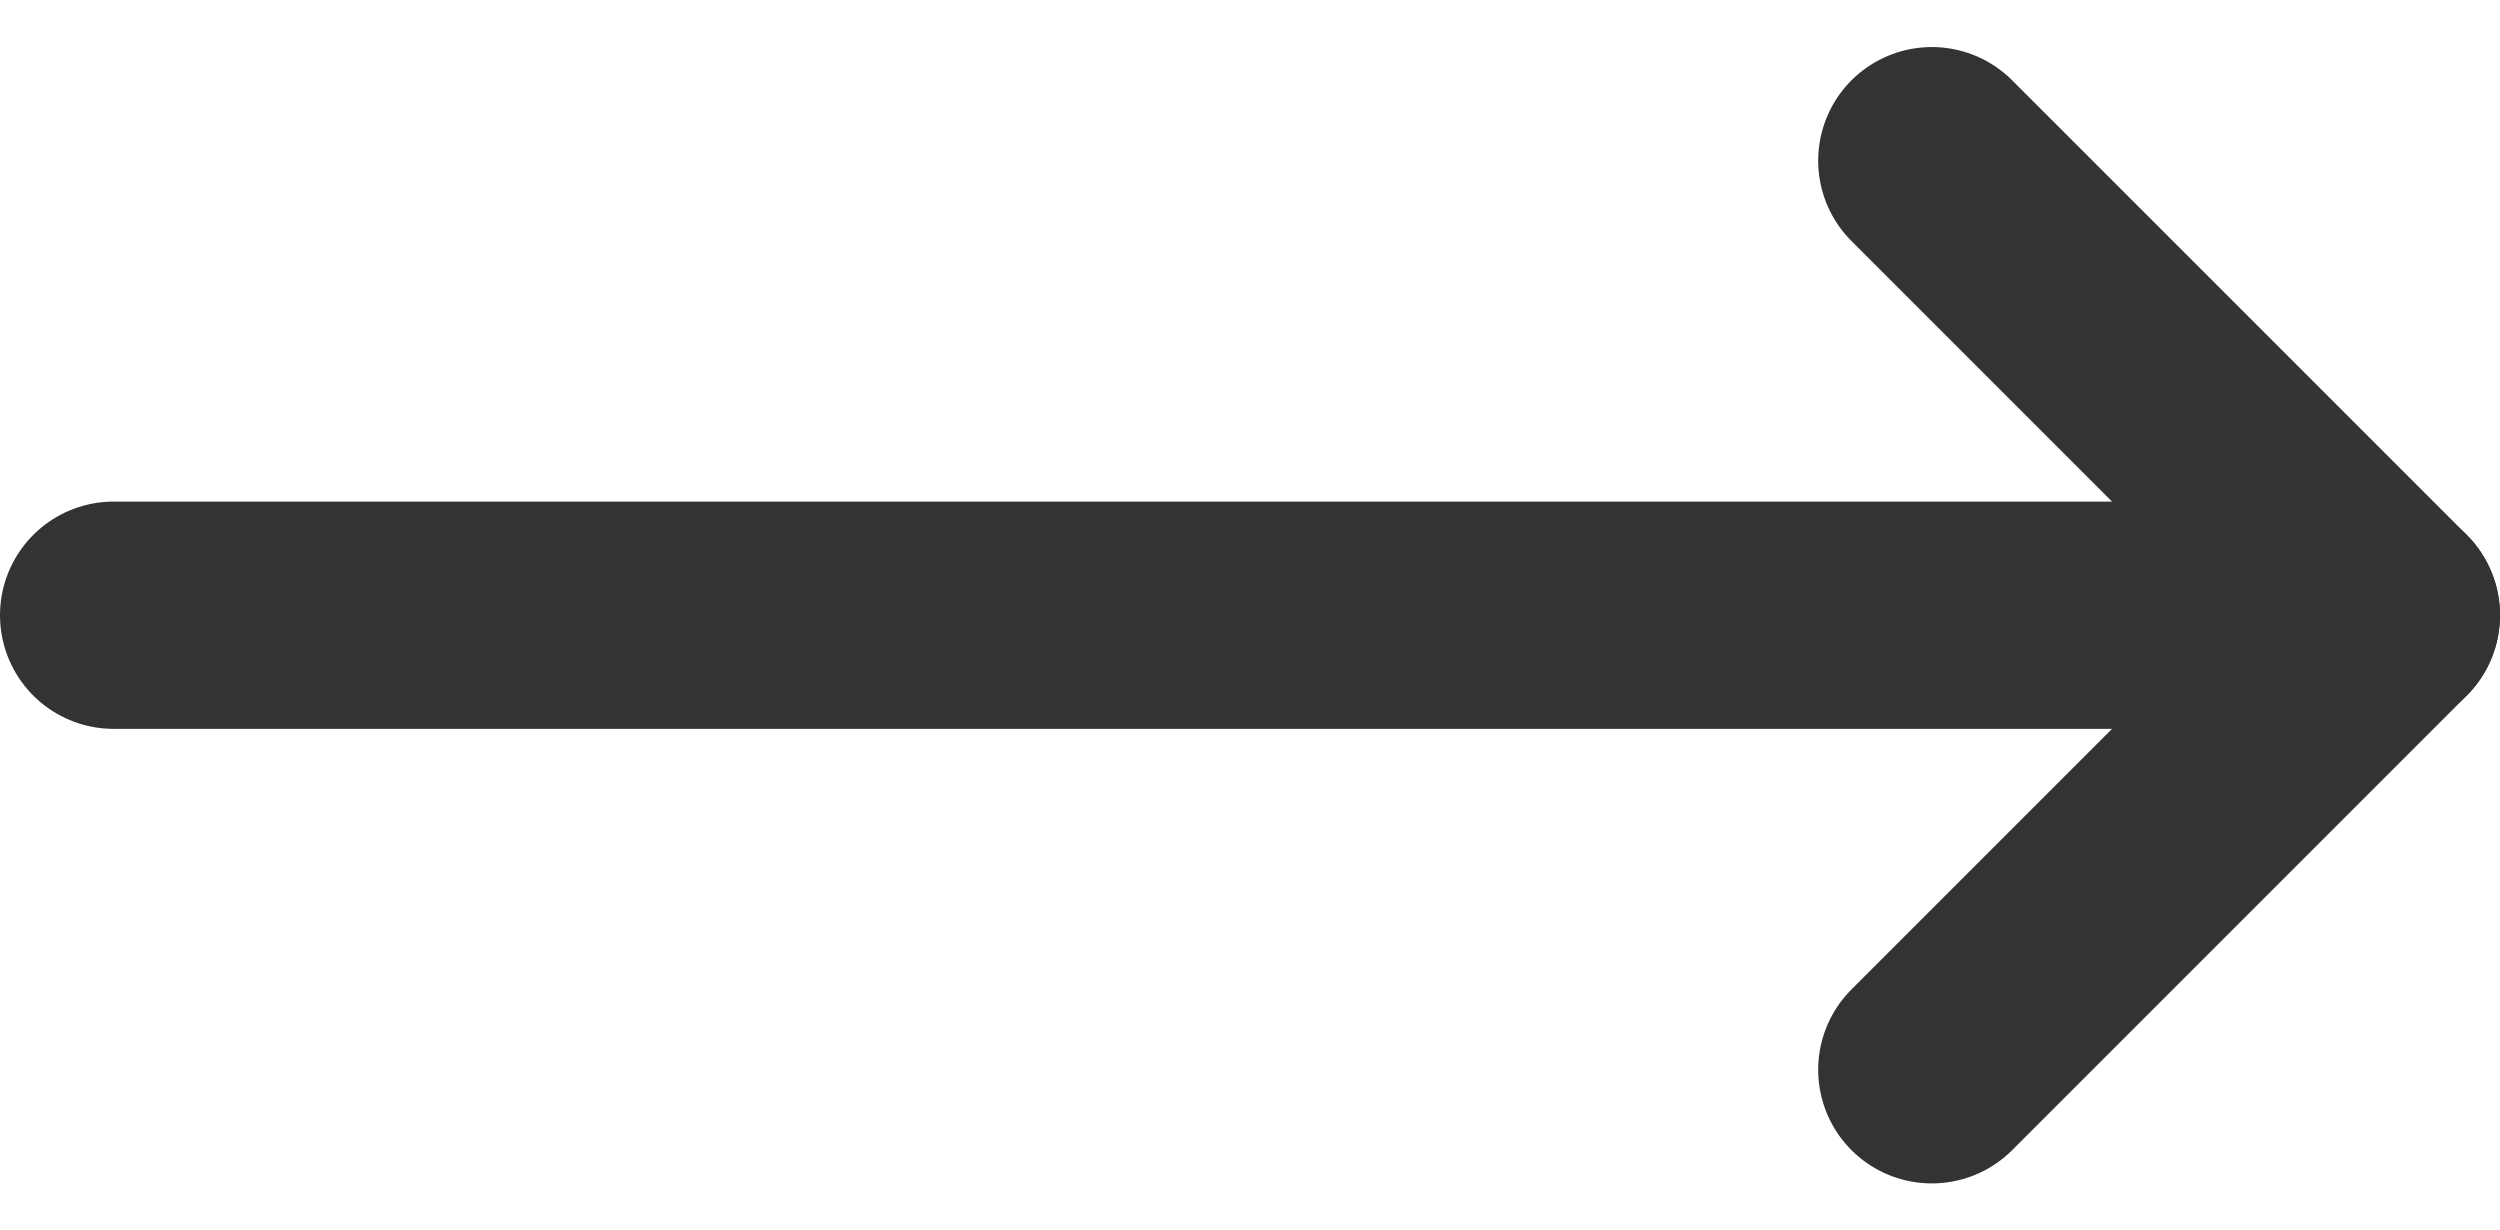
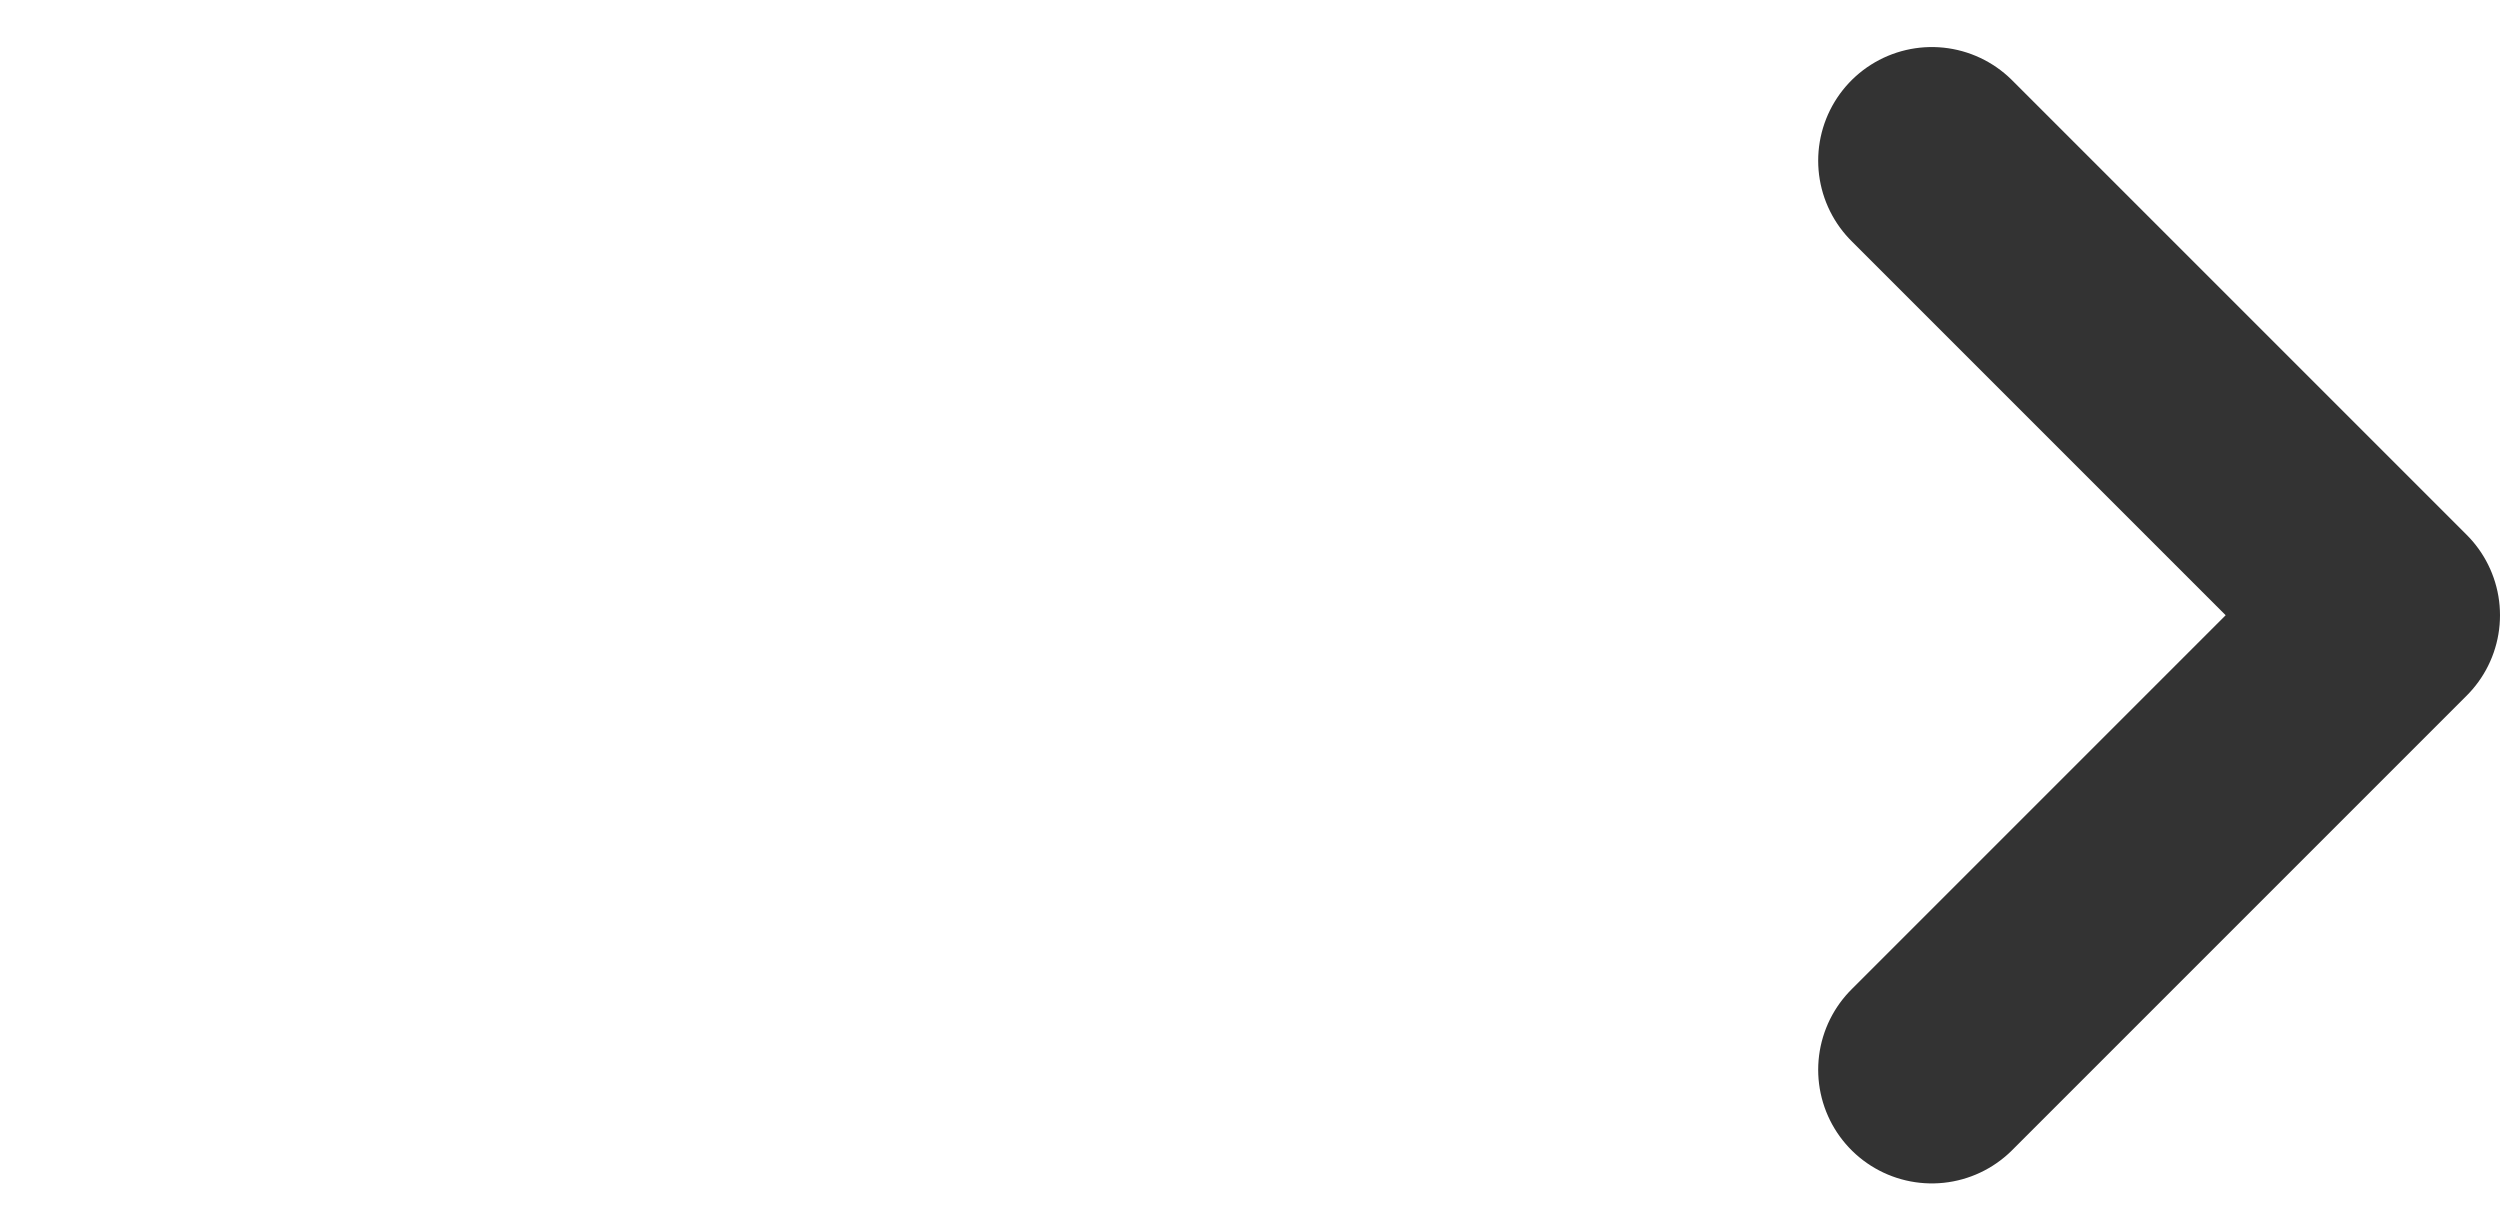
<svg xmlns="http://www.w3.org/2000/svg" width="22" height="10.828" viewBox="0 0 22 10.828">
  <g id="move-right" transform="translate(-1 -6.586)">
    <path id="Tracé_16" data-name="Tracé 16" d="M18,8l4,4-4,4" fill="none" stroke="#333" stroke-linecap="round" stroke-linejoin="round" stroke-width="2" />
-     <path id="Tracé_17" data-name="Tracé 17" d="M2,12H22" fill="none" stroke="#333" stroke-linecap="round" stroke-linejoin="round" stroke-width="2" />
  </g>
</svg>